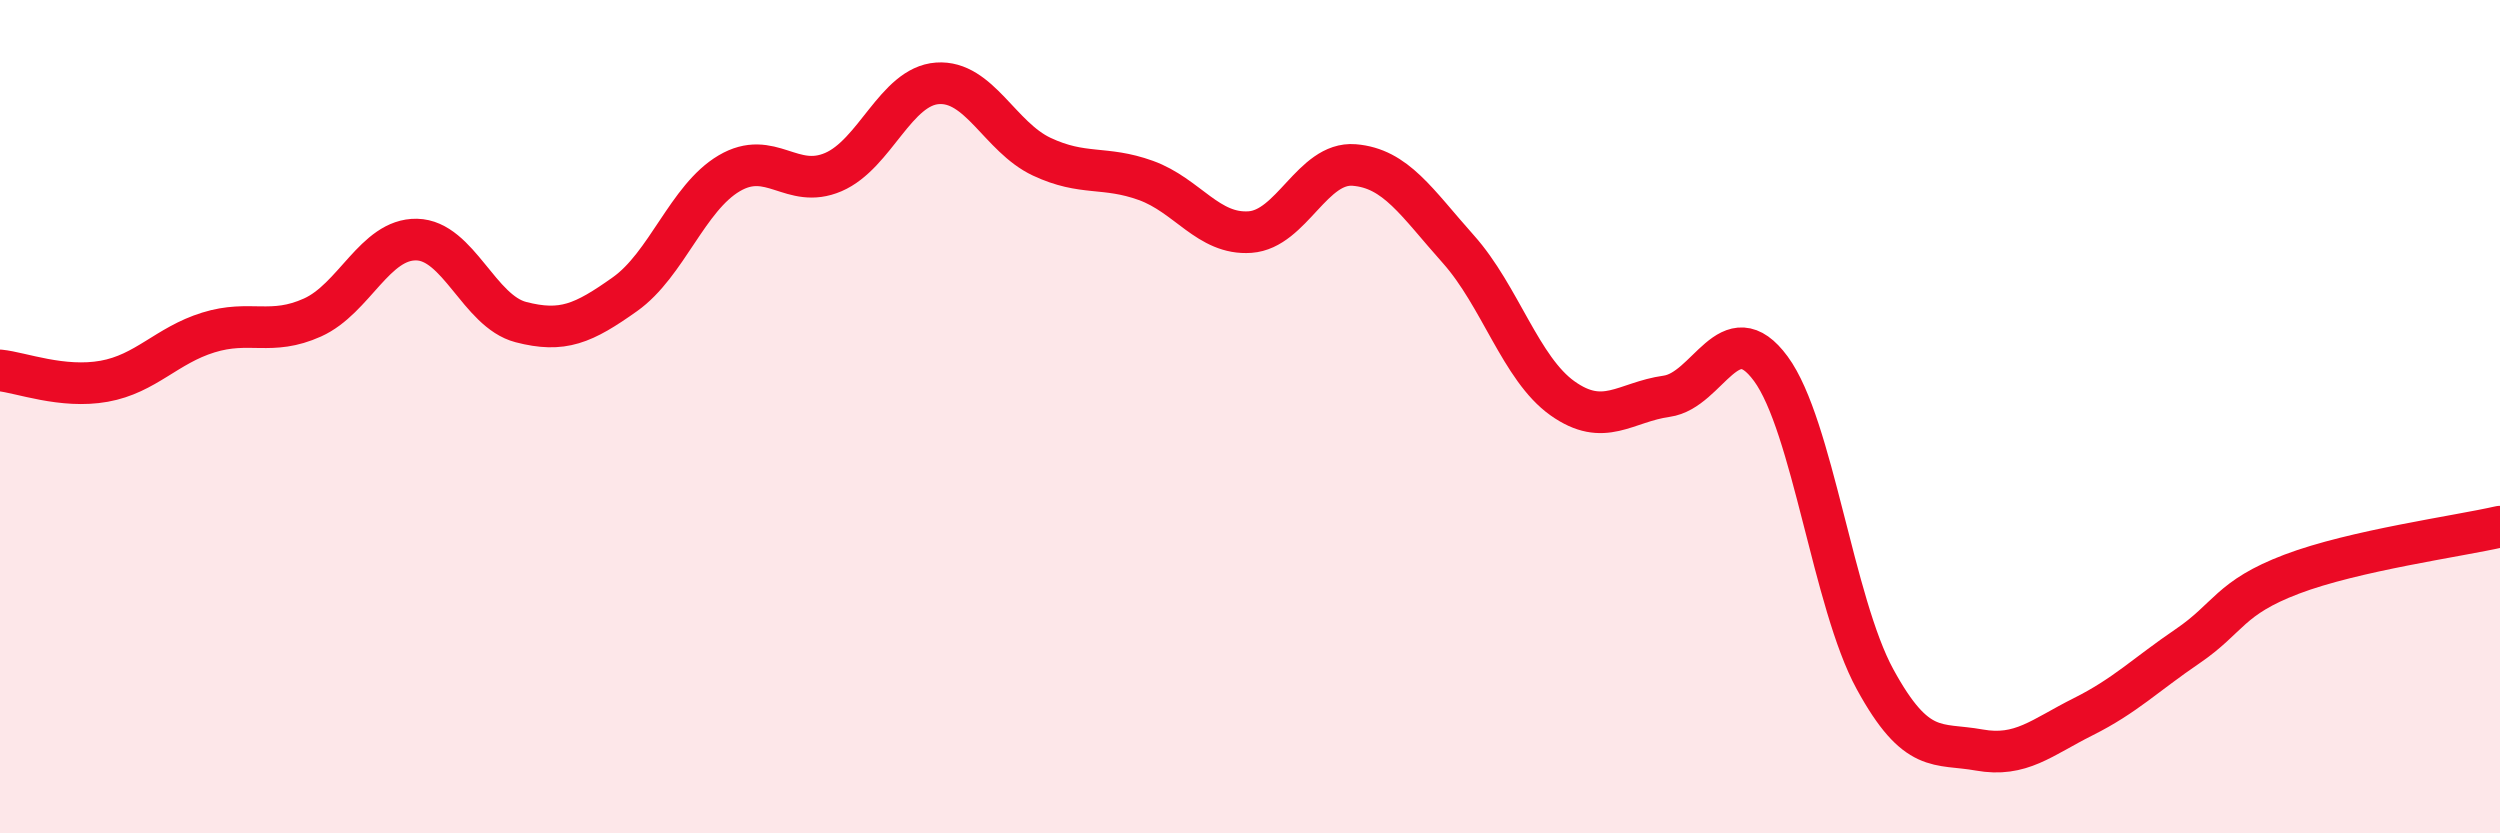
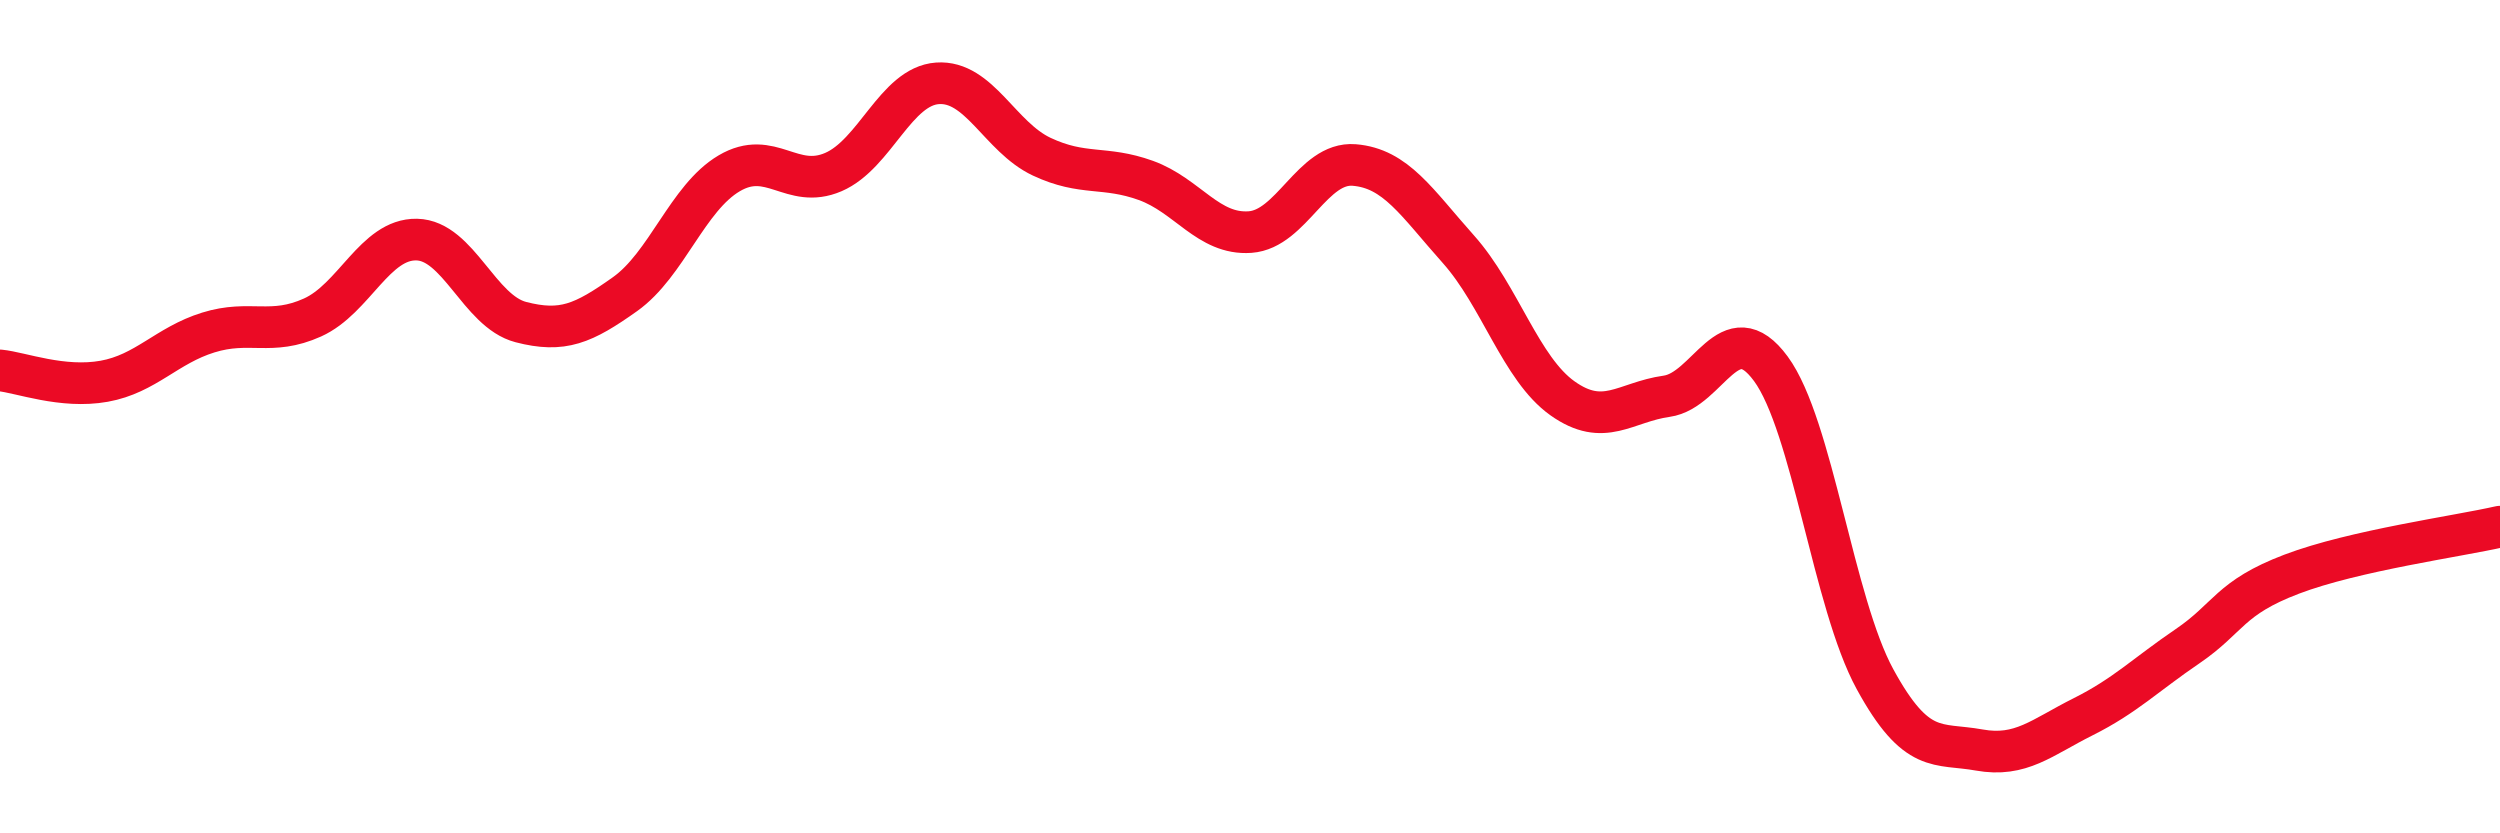
<svg xmlns="http://www.w3.org/2000/svg" width="60" height="20" viewBox="0 0 60 20">
-   <path d="M 0,8.89 C 0.5,8.94 1.5,9.33 2.5,9.15 C 3.5,8.97 4,8.29 5,7.98 C 6,7.67 6.5,8.07 7.5,7.62 C 8.5,7.17 9,5.73 10,5.75 C 11,5.77 11.5,7.47 12.5,7.73 C 13.5,7.99 14,7.77 15,7.06 C 16,6.35 16.5,4.75 17.5,4.16 C 18.5,3.57 19,4.56 20,4.13 C 21,3.7 21.5,2.07 22.5,2 C 23.5,1.93 24,3.29 25,3.76 C 26,4.23 26.5,3.97 27.5,4.33 C 28.5,4.69 29,5.64 30,5.57 C 31,5.5 31.5,3.88 32.5,3.96 C 33.5,4.04 34,4.86 35,5.98 C 36,7.1 36.5,8.85 37.5,9.56 C 38.5,10.27 39,9.65 40,9.51 C 41,9.37 41.5,7.49 42.5,8.85 C 43.5,10.21 44,14.47 45,16.3 C 46,18.13 46.5,17.82 47.5,18 C 48.5,18.18 49,17.7 50,17.2 C 51,16.7 51.5,16.19 52.5,15.51 C 53.5,14.83 53.5,14.35 55,13.78 C 56.5,13.21 59,12.87 60,12.64L60 20L0 20Z" fill="#EB0A25" opacity="0.1" stroke-linecap="round" stroke-linejoin="round" />
  <path d="M 0,8.89 C 0.5,8.94 1.5,9.33 2.5,9.15 C 3.5,8.97 4,8.29 5,7.98 C 6,7.67 6.5,8.07 7.5,7.62 C 8.5,7.17 9,5.73 10,5.75 C 11,5.77 11.5,7.47 12.5,7.73 C 13.5,7.99 14,7.77 15,7.06 C 16,6.35 16.5,4.75 17.5,4.16 C 18.5,3.57 19,4.56 20,4.13 C 21,3.7 21.5,2.07 22.5,2 C 23.5,1.93 24,3.29 25,3.76 C 26,4.23 26.5,3.97 27.5,4.33 C 28.5,4.69 29,5.64 30,5.57 C 31,5.5 31.5,3.88 32.5,3.96 C 33.5,4.04 34,4.86 35,5.98 C 36,7.1 36.5,8.85 37.5,9.56 C 38.5,10.27 39,9.65 40,9.51 C 41,9.37 41.5,7.49 42.5,8.85 C 43.5,10.21 44,14.47 45,16.3 C 46,18.13 46.5,17.82 47.5,18 C 48.5,18.18 49,17.7 50,17.2 C 51,16.7 51.5,16.19 52.5,15.51 C 53.5,14.83 53.5,14.35 55,13.78 C 56.5,13.21 59,12.87 60,12.64" stroke="#EB0A25" stroke-width="1" fill="none" stroke-linecap="round" stroke-linejoin="round" />
</svg>